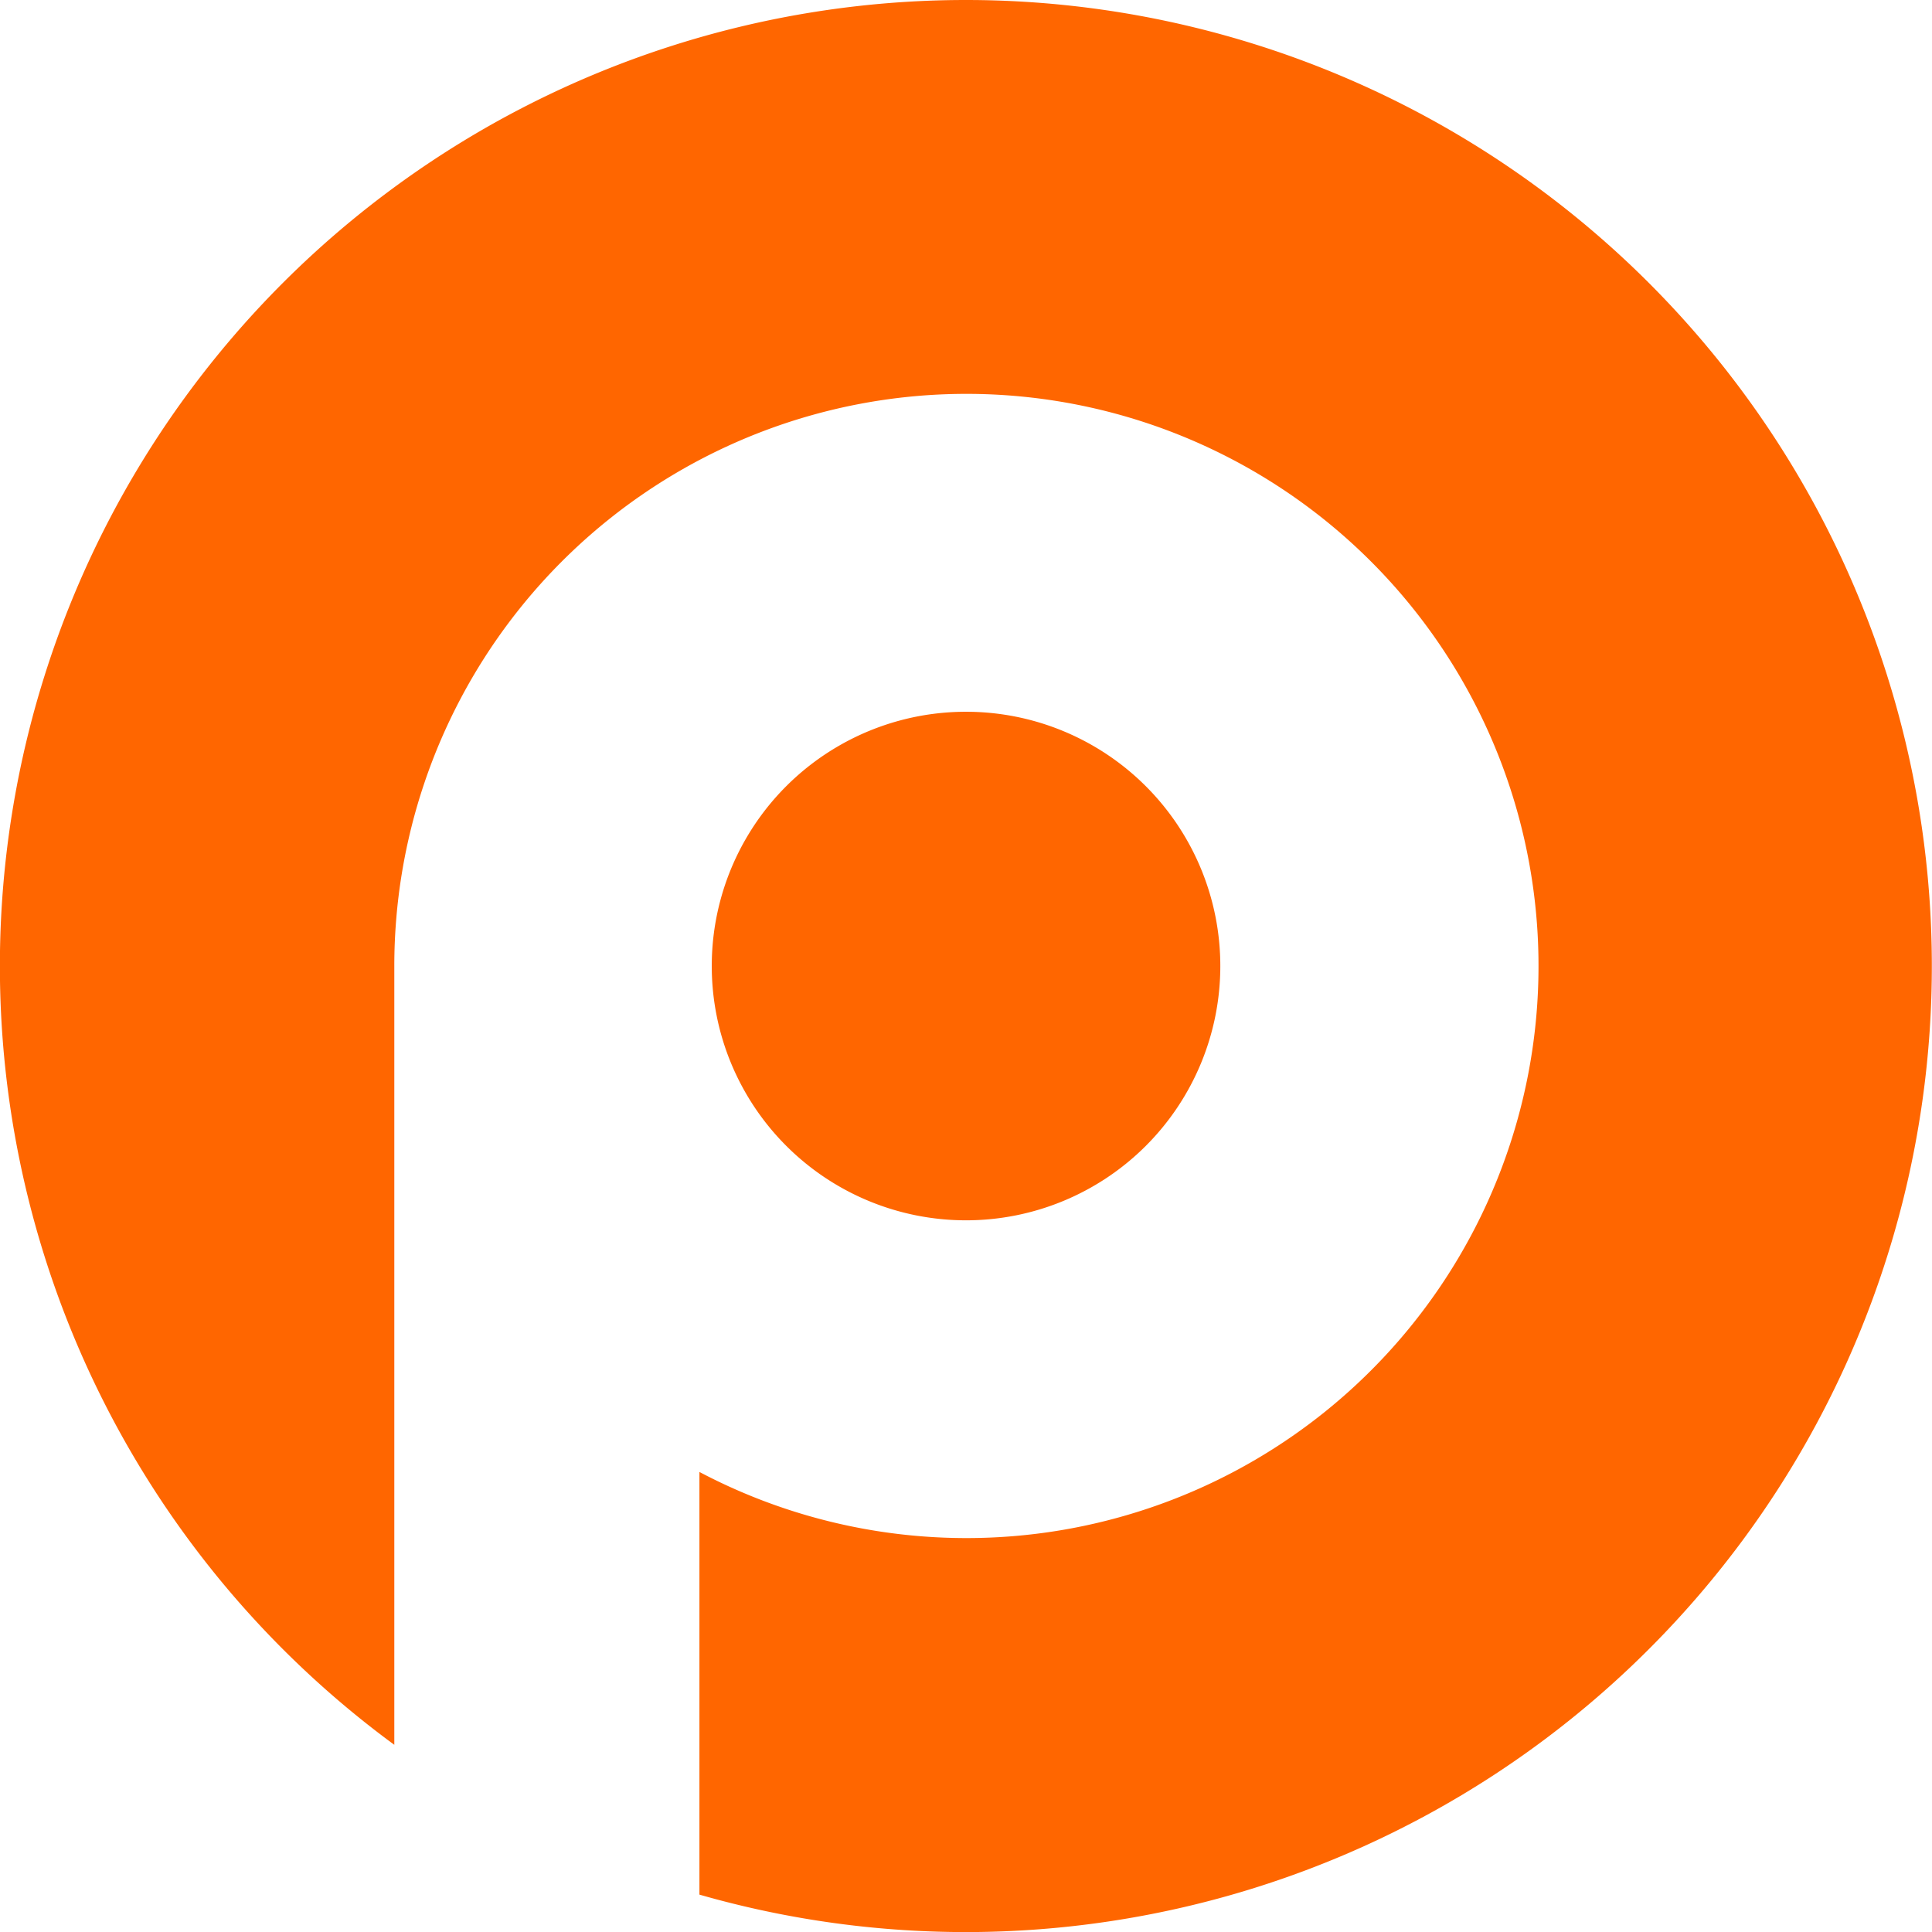
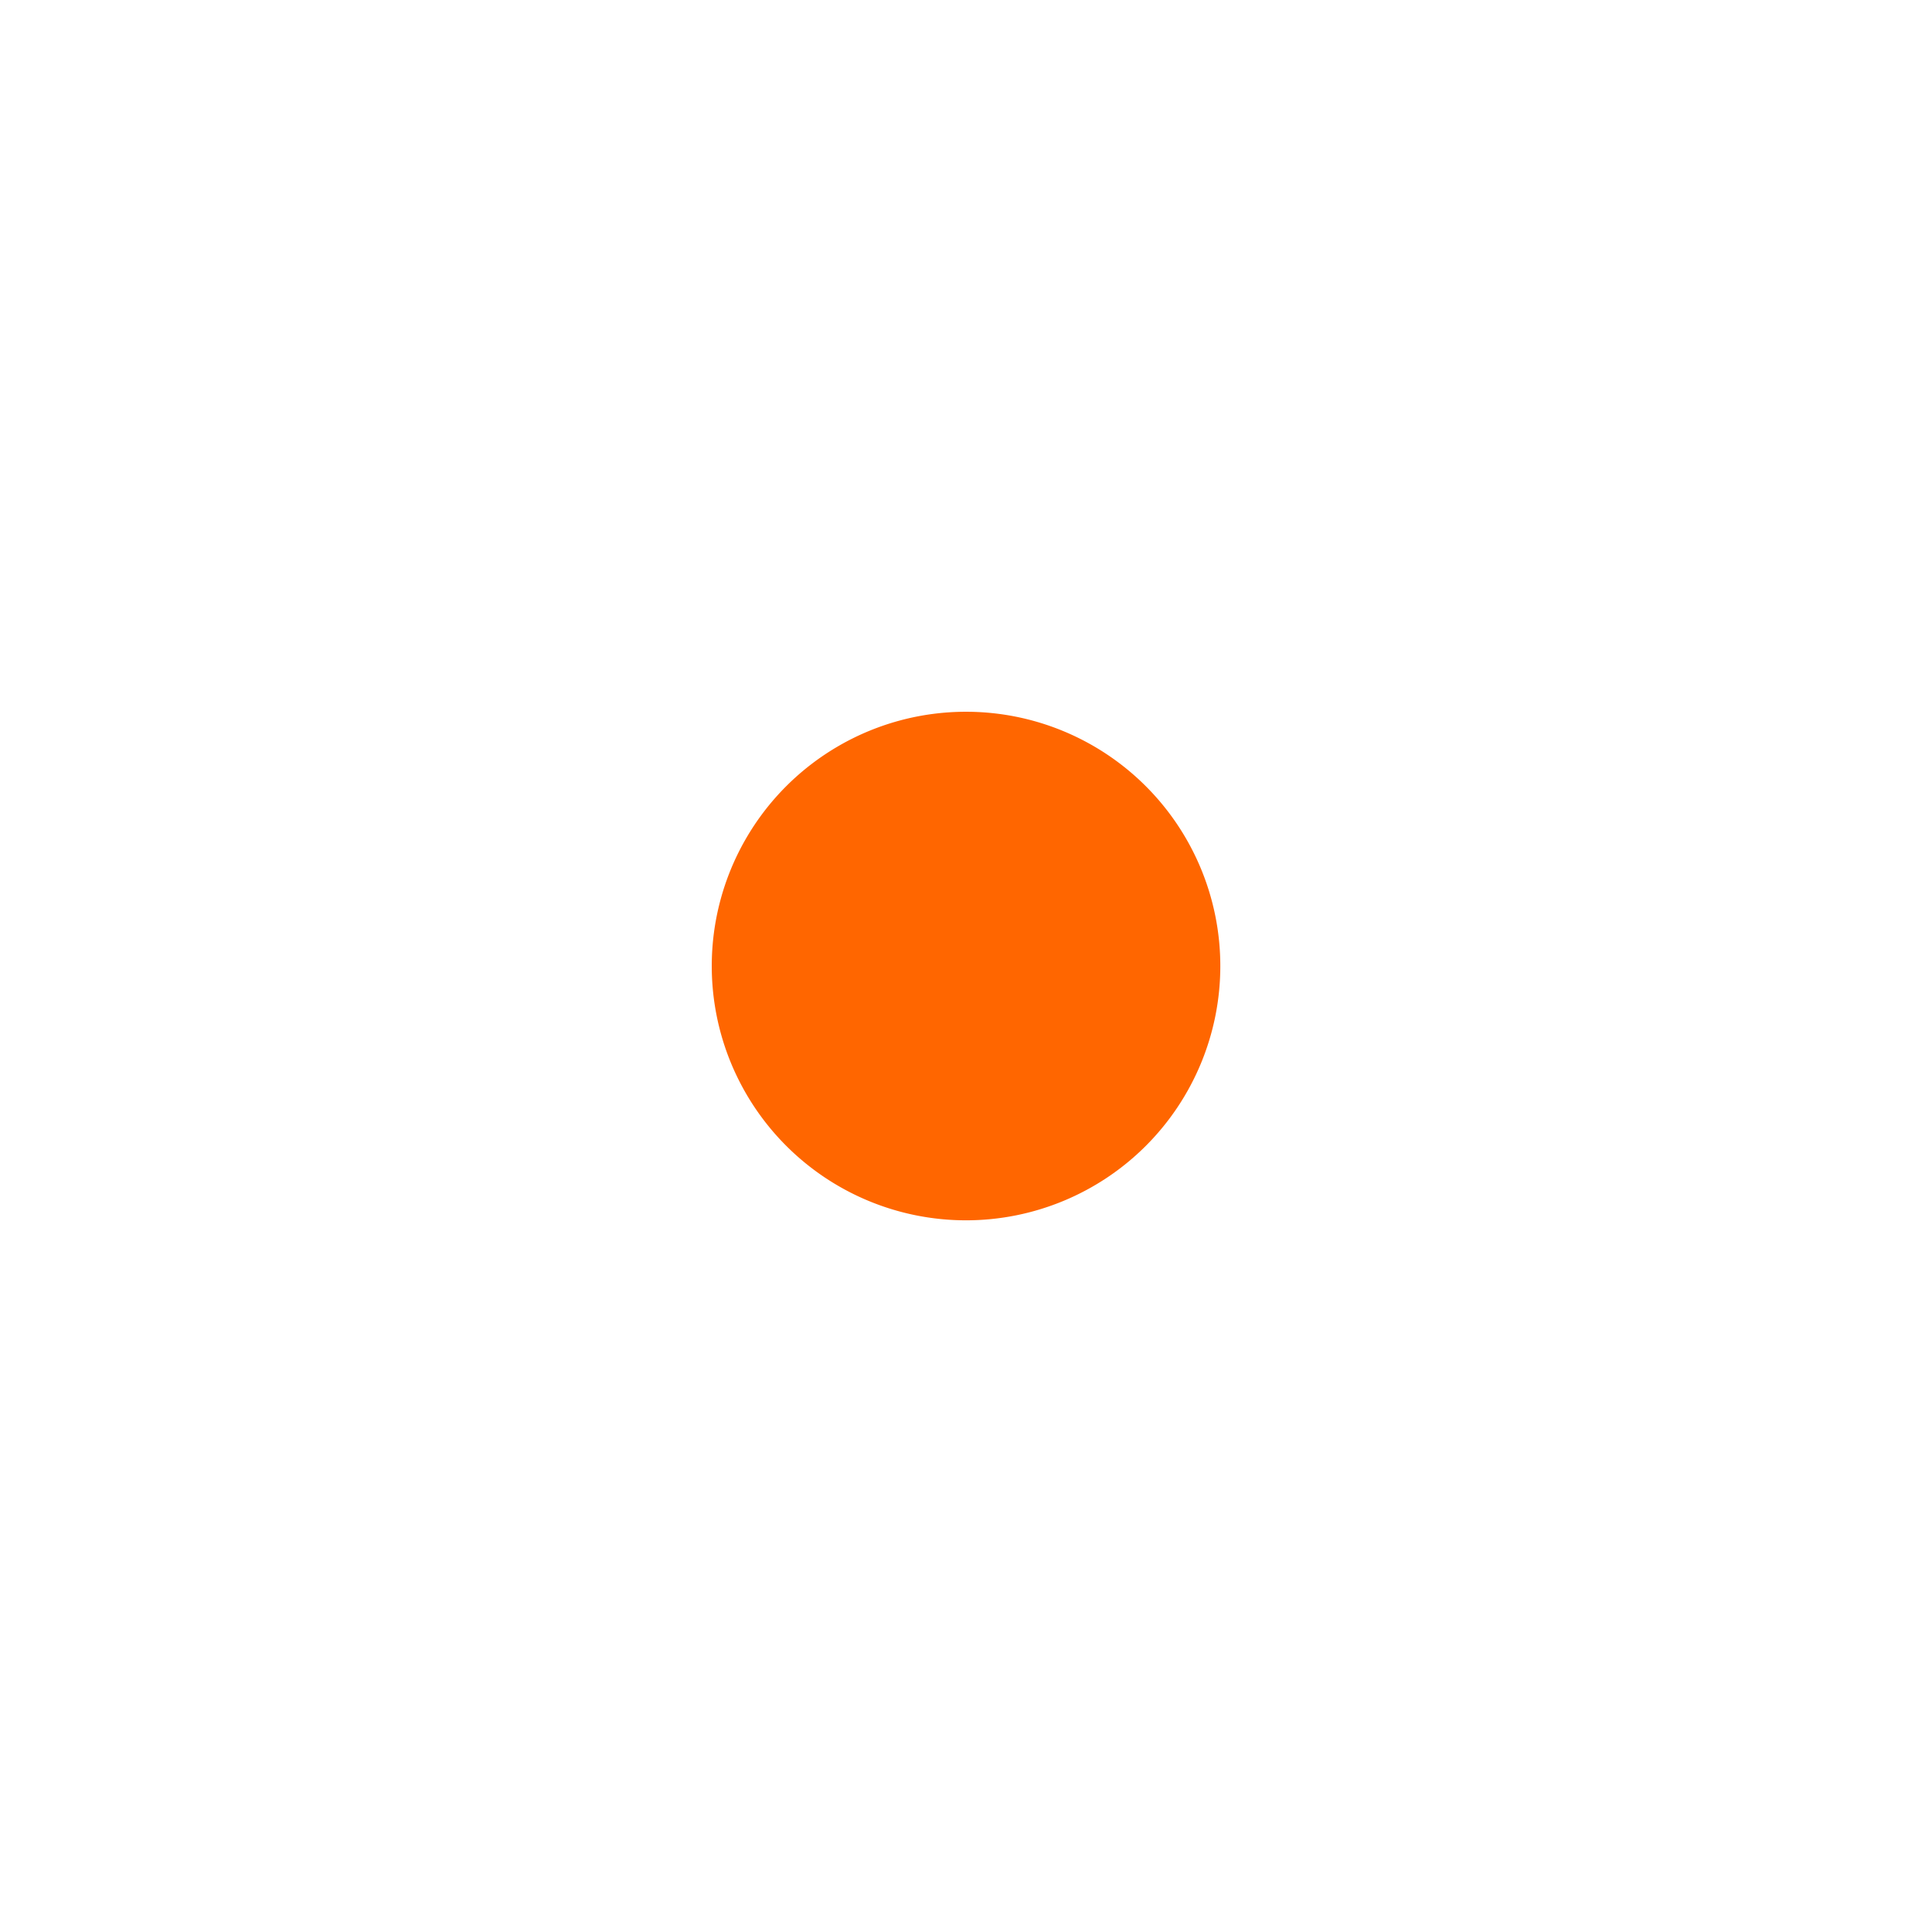
<svg xmlns="http://www.w3.org/2000/svg" viewBox="0 0 256.89 256.89">
  <defs>
    <style>.cls-1{fill:#f60;fill-rule:evenodd;}</style>
  </defs>
  <g id="图层_2" data-name="图层 2">
    <g id="图层_1-2" data-name="图层 1">
      <g id="图层_1-3" data-name="图层_1">
        <path class="cls-1" d="M128.45,94.64a33.81,33.81,0,1,1-33.81,33.81A33.8,33.8,0,0,1,128.45,94.64Z" />
-         <path class="cls-1" d="M128.45,0A128.45,128.45,0,1,1,93,251.92v-56.2a76.07,76.07,0,1,0-40.57-67.27V232A128.45,128.45,0,0,1,128.45,0Z" />
      </g>
    </g>
  </g>
</svg>